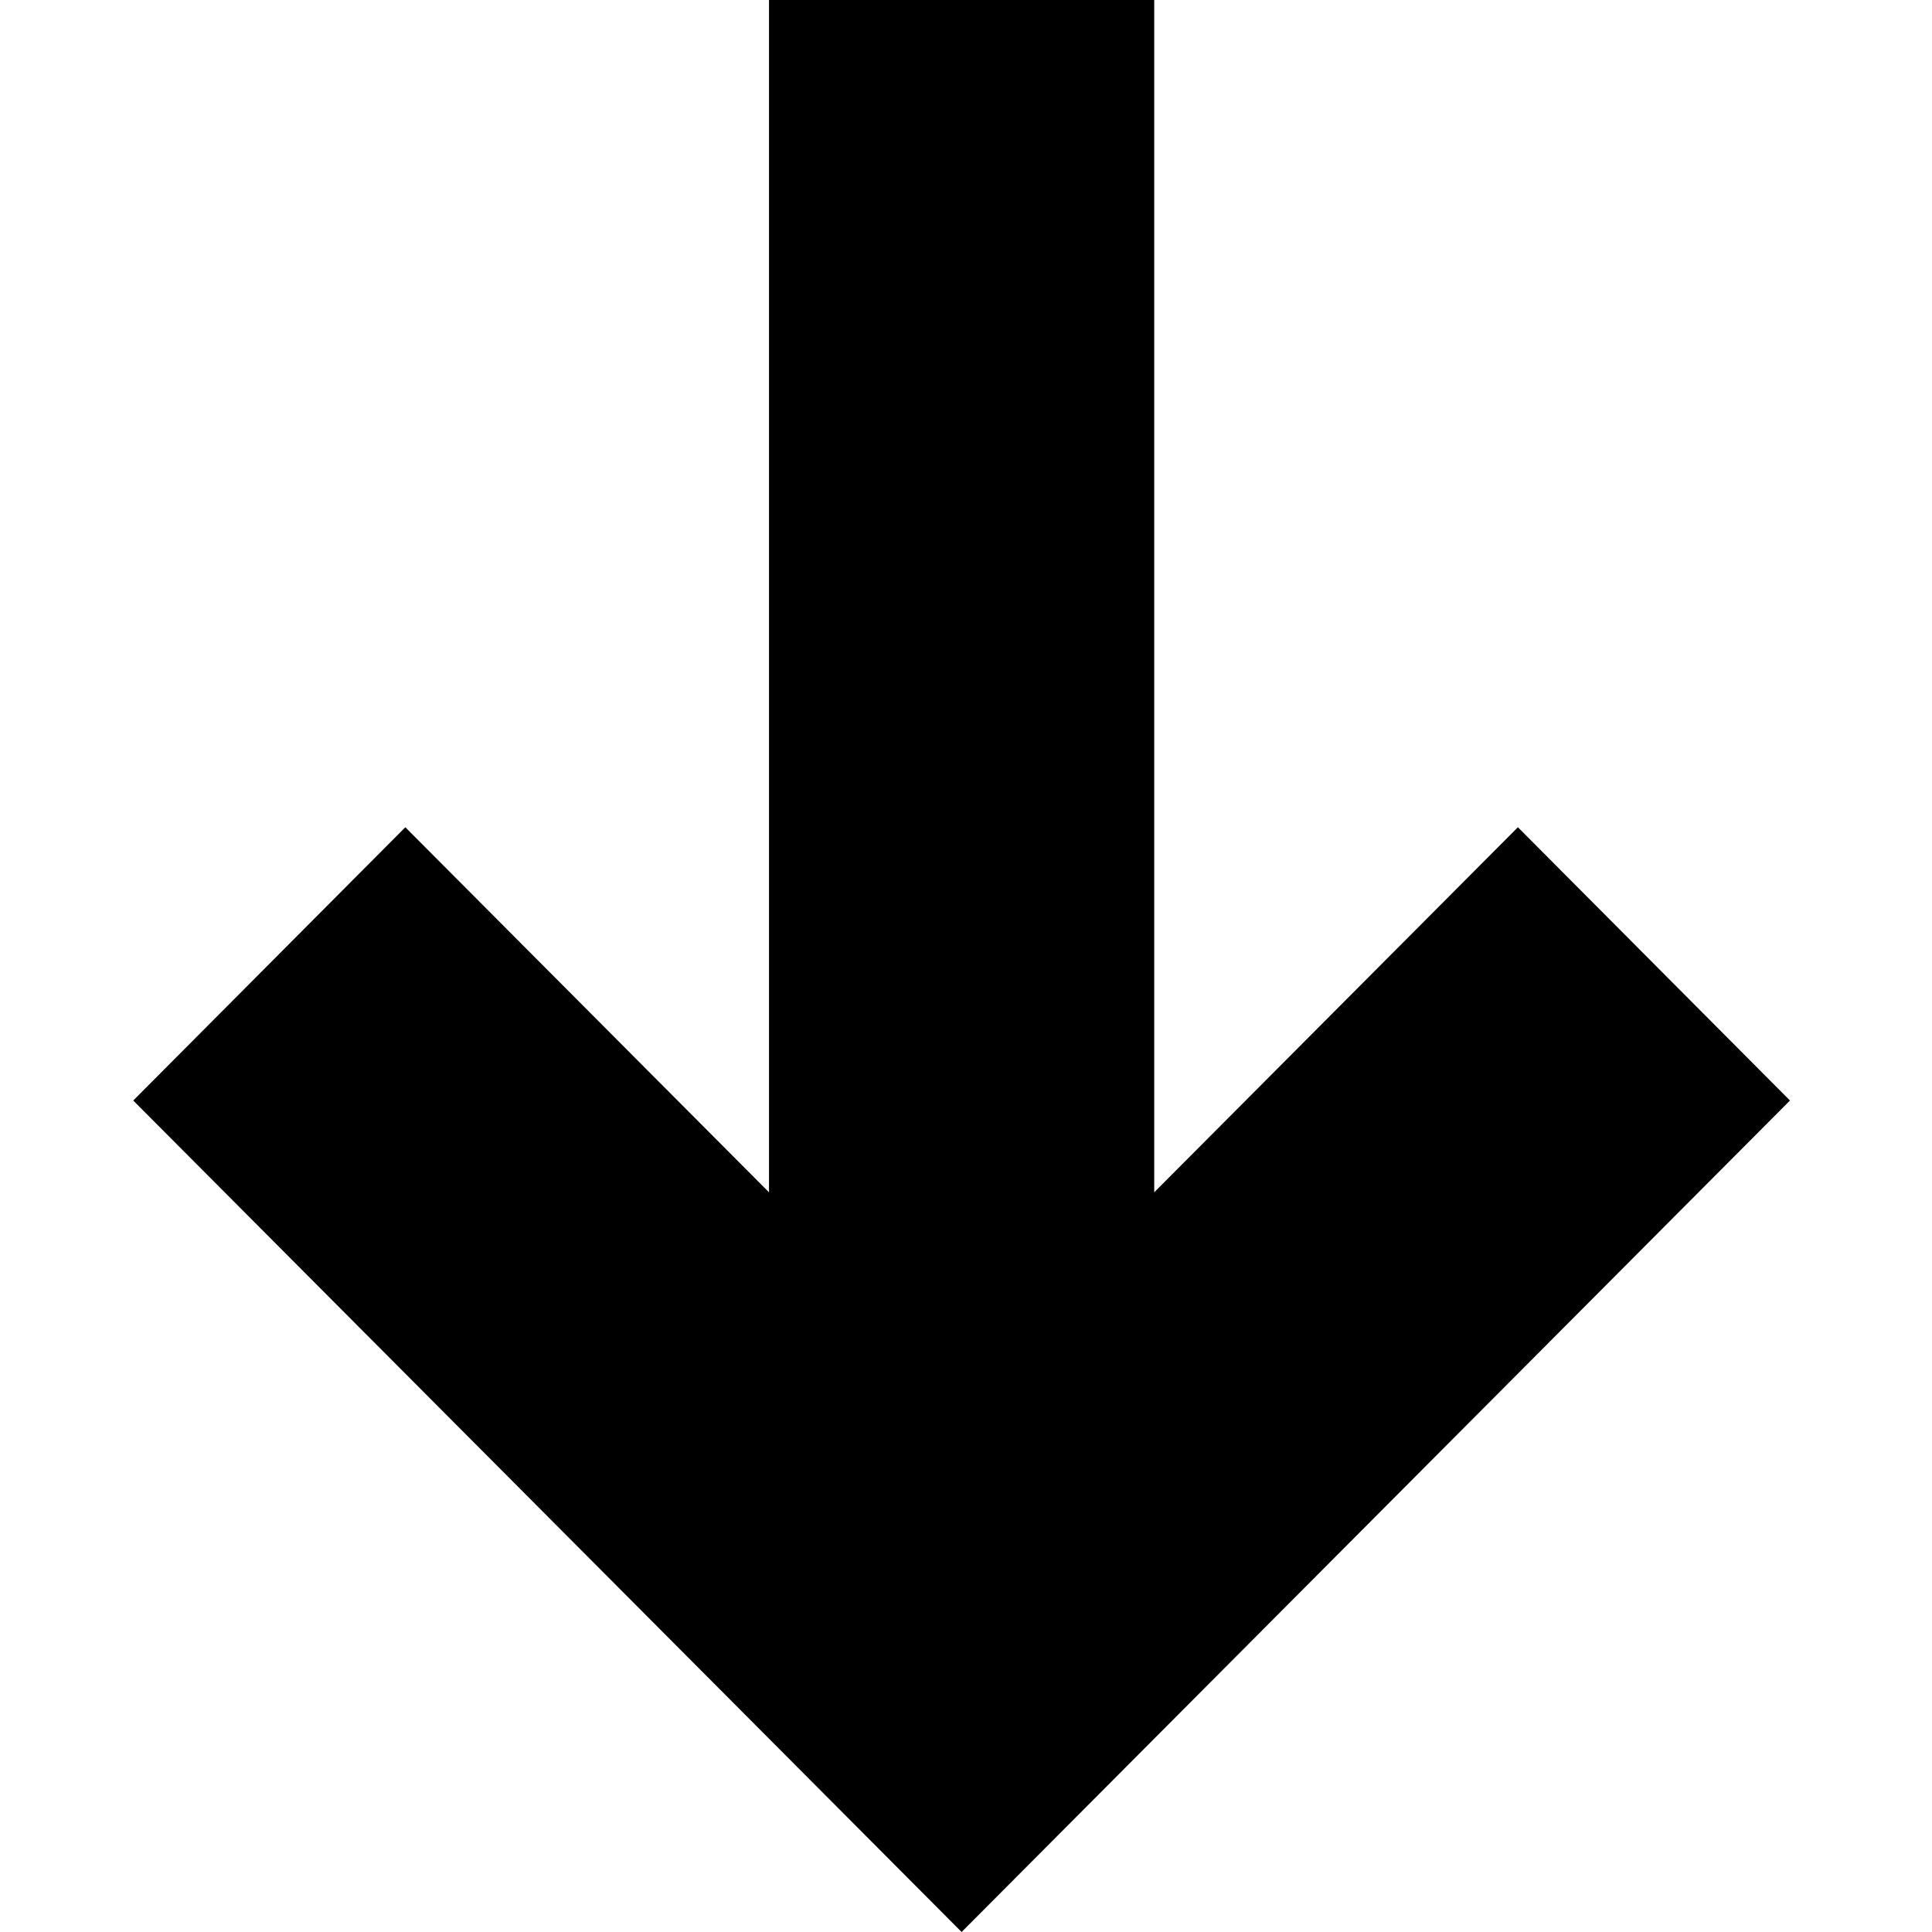
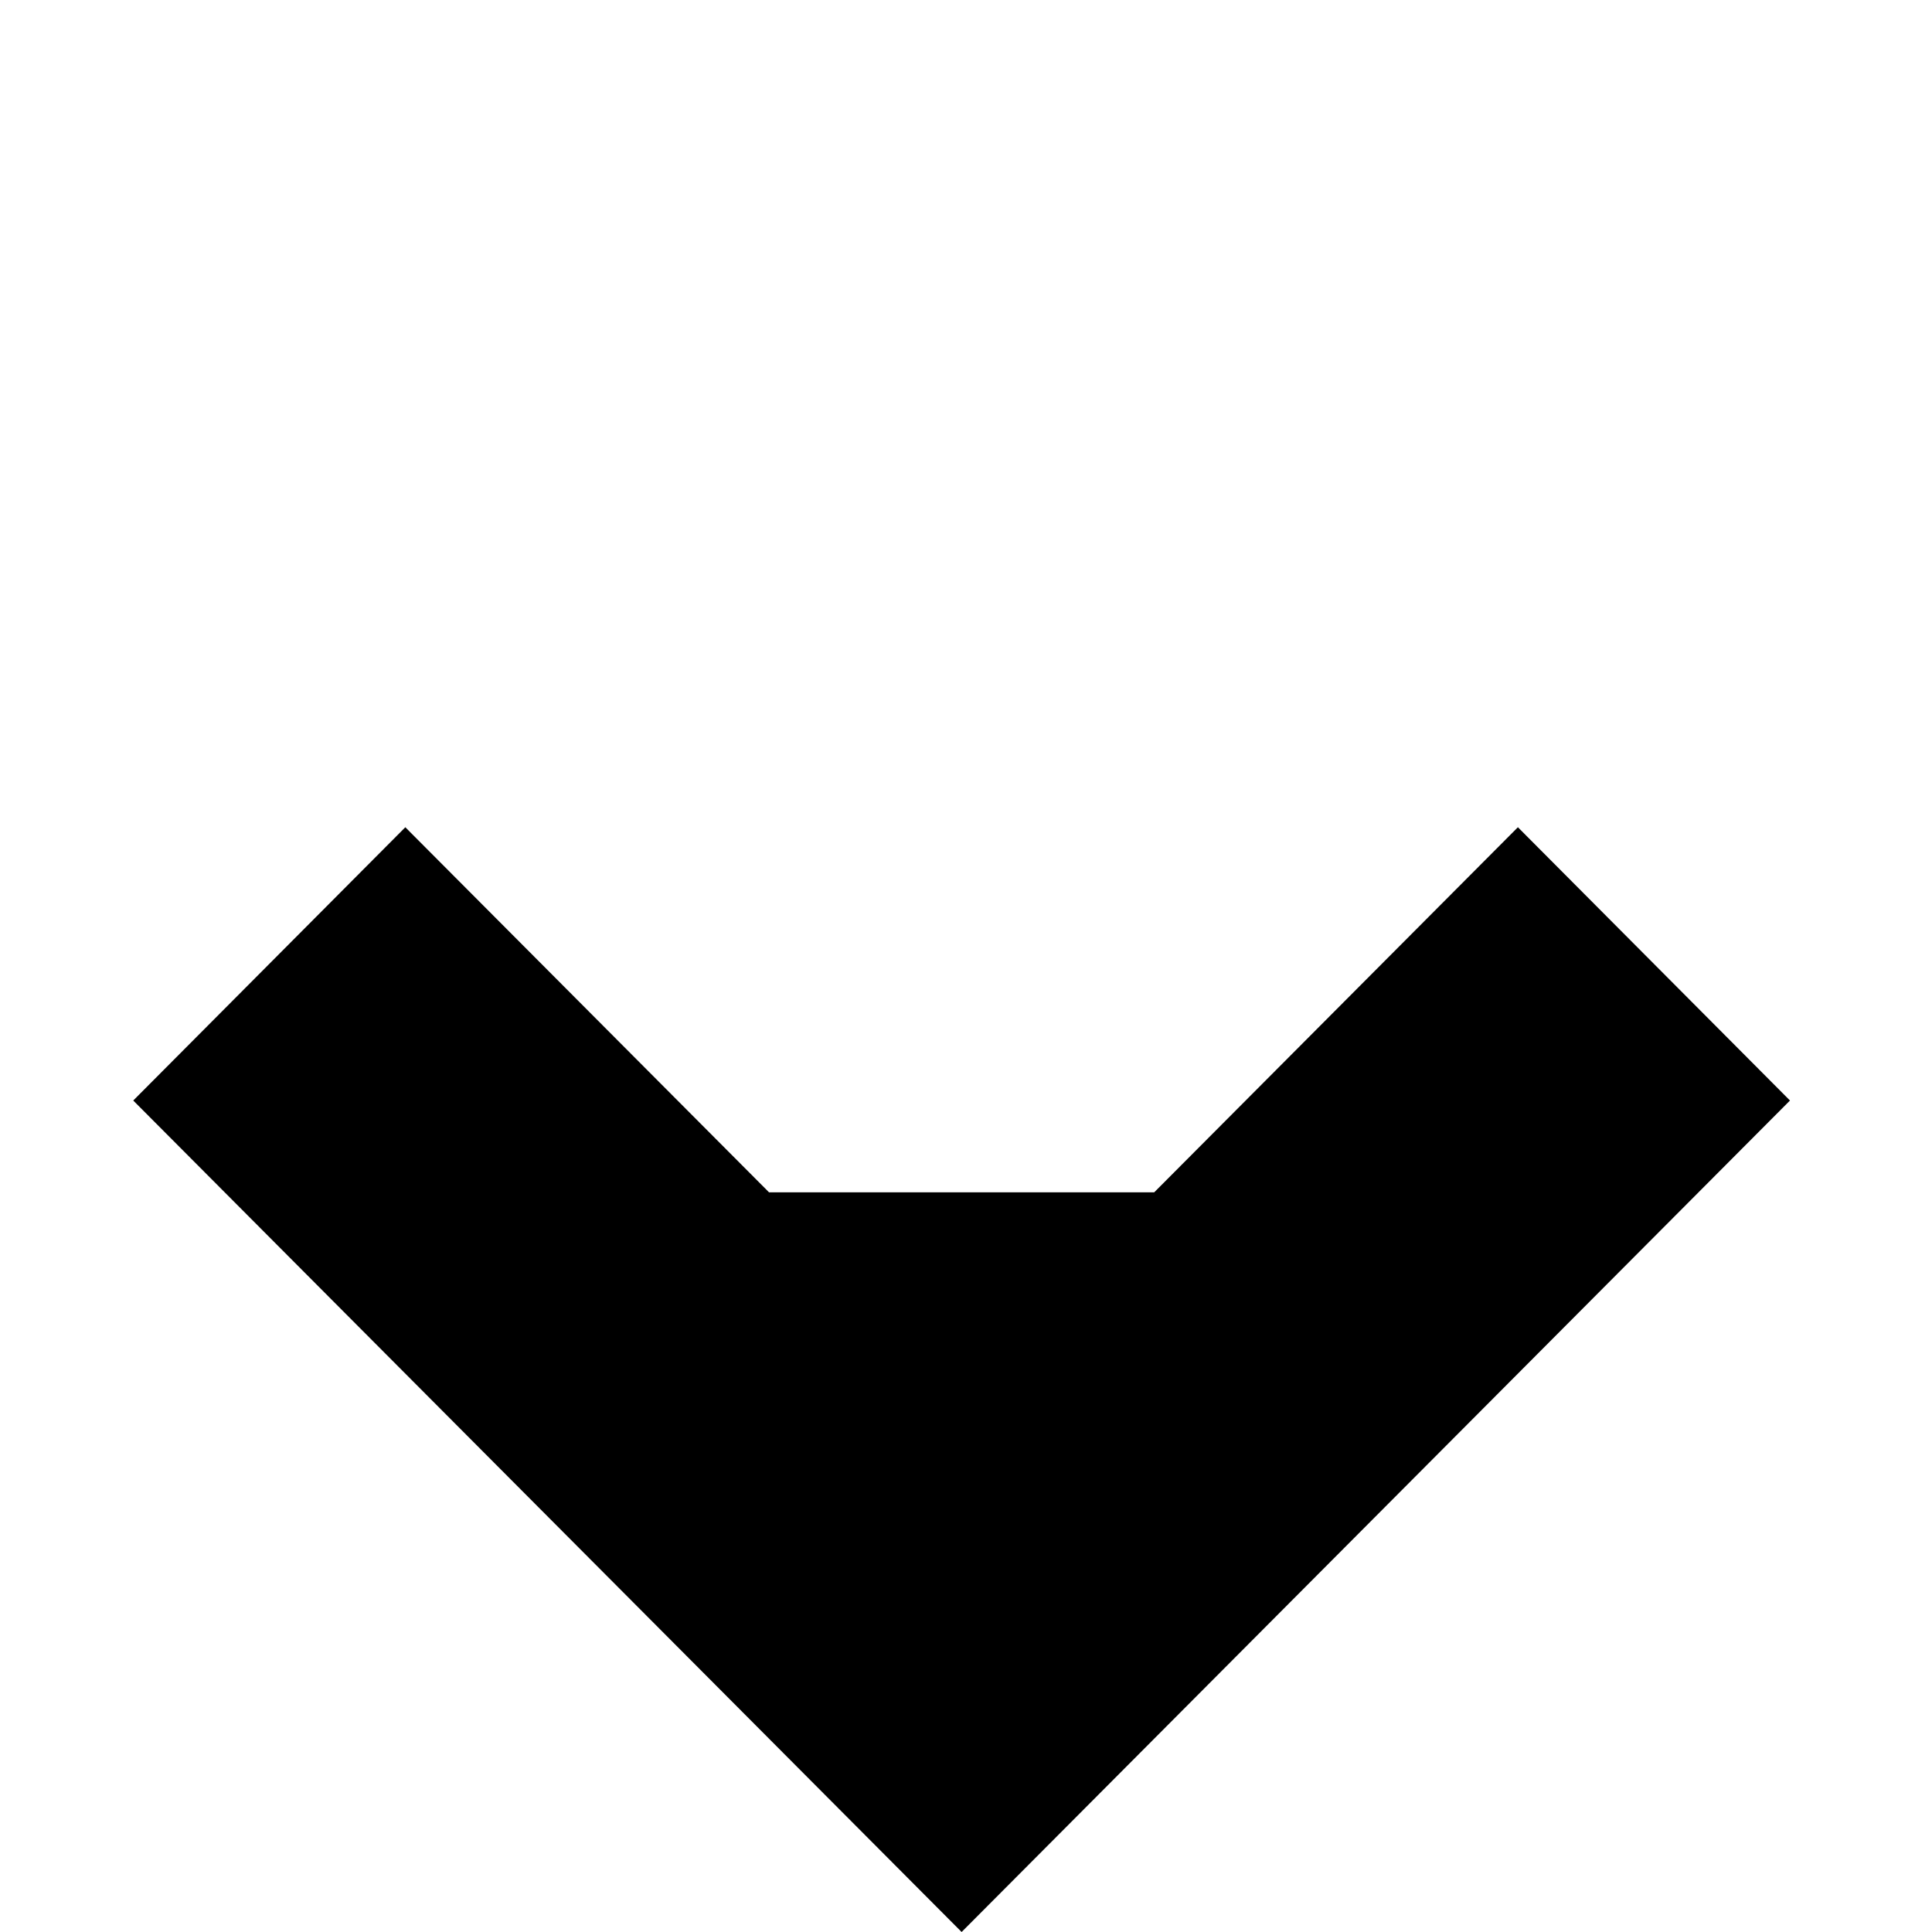
<svg xmlns="http://www.w3.org/2000/svg" width="145" height="145" viewBox="0 0 145 145" fill="none">
-   <path d="M86.626 89.485V0H57.716V89.485L30.42 62.087L10 82.596L72.171 145L134.341 82.596L113.921 62.086L86.626 89.485Z" fill="black" />
+   <path d="M86.626 89.485H57.716V89.485L30.42 62.087L10 82.596L72.171 145L134.341 82.596L113.921 62.086L86.626 89.485Z" fill="black" />
</svg>